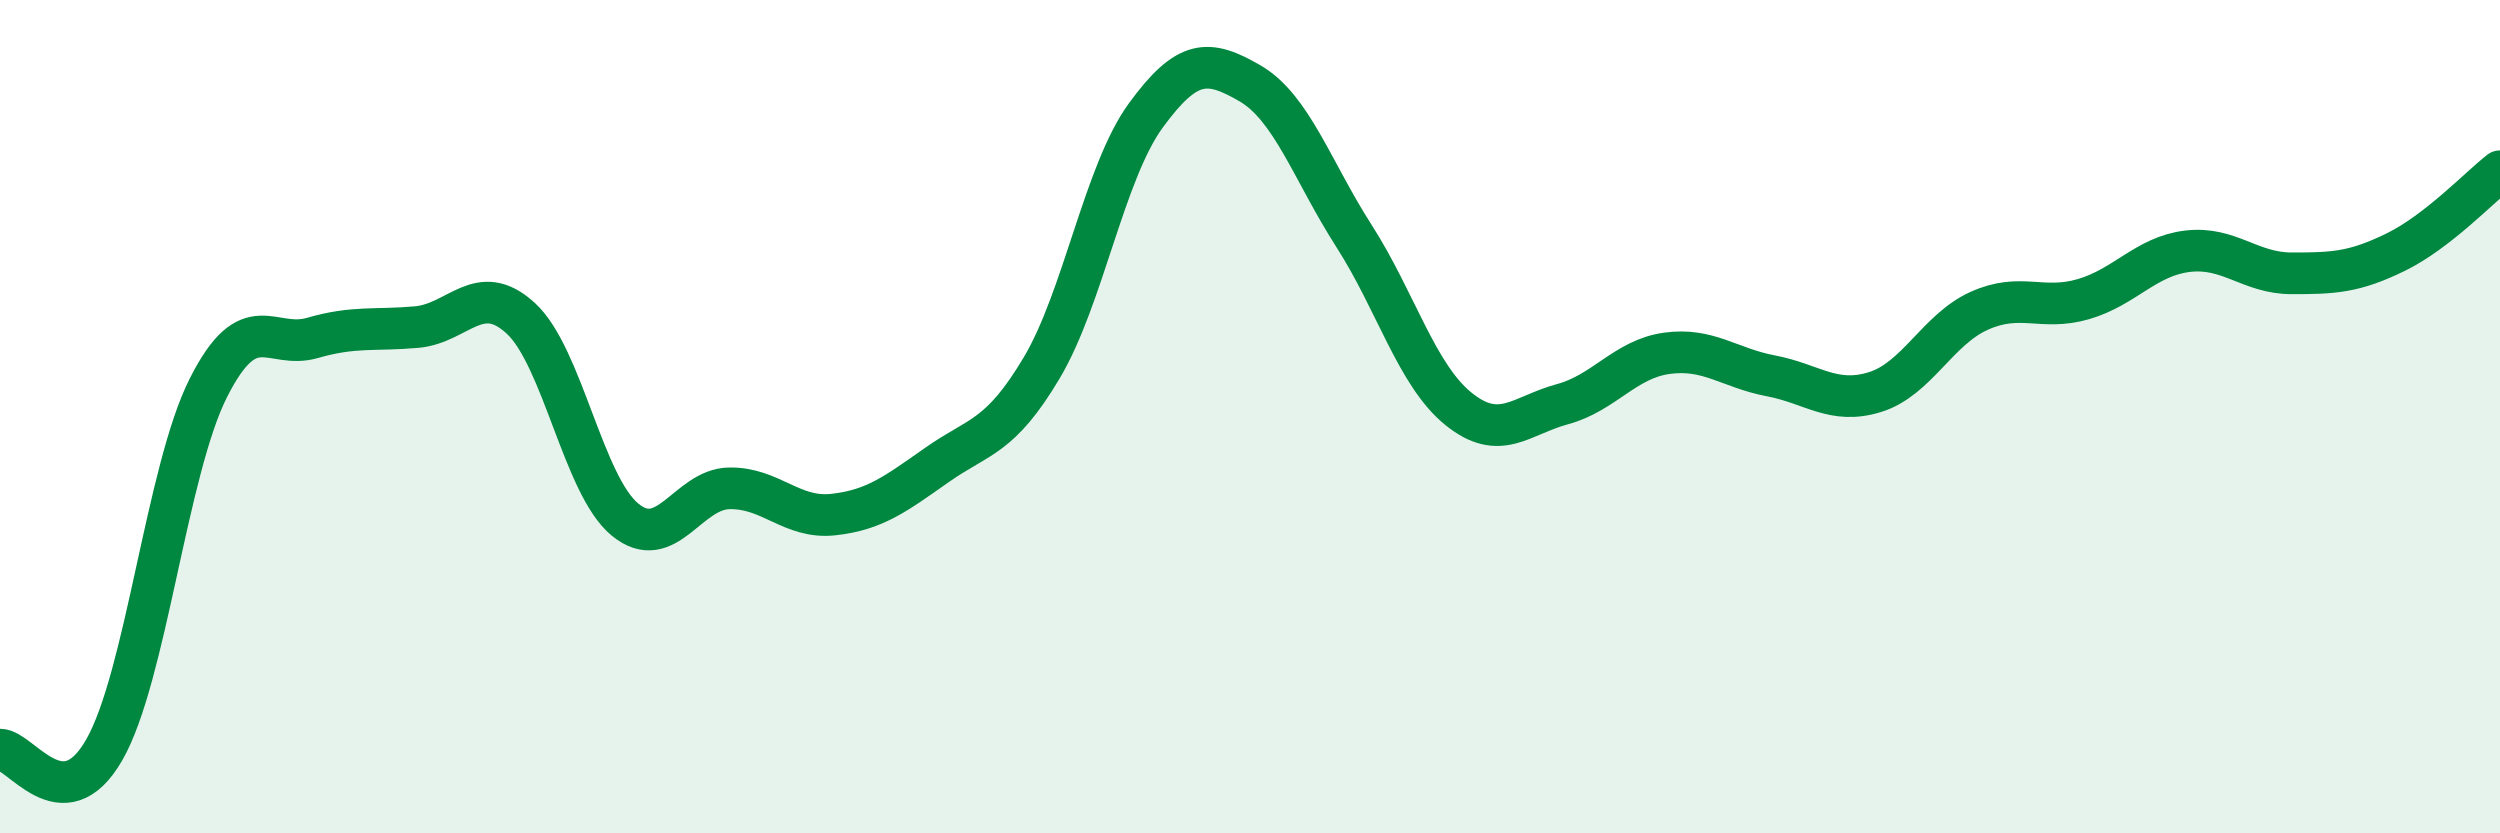
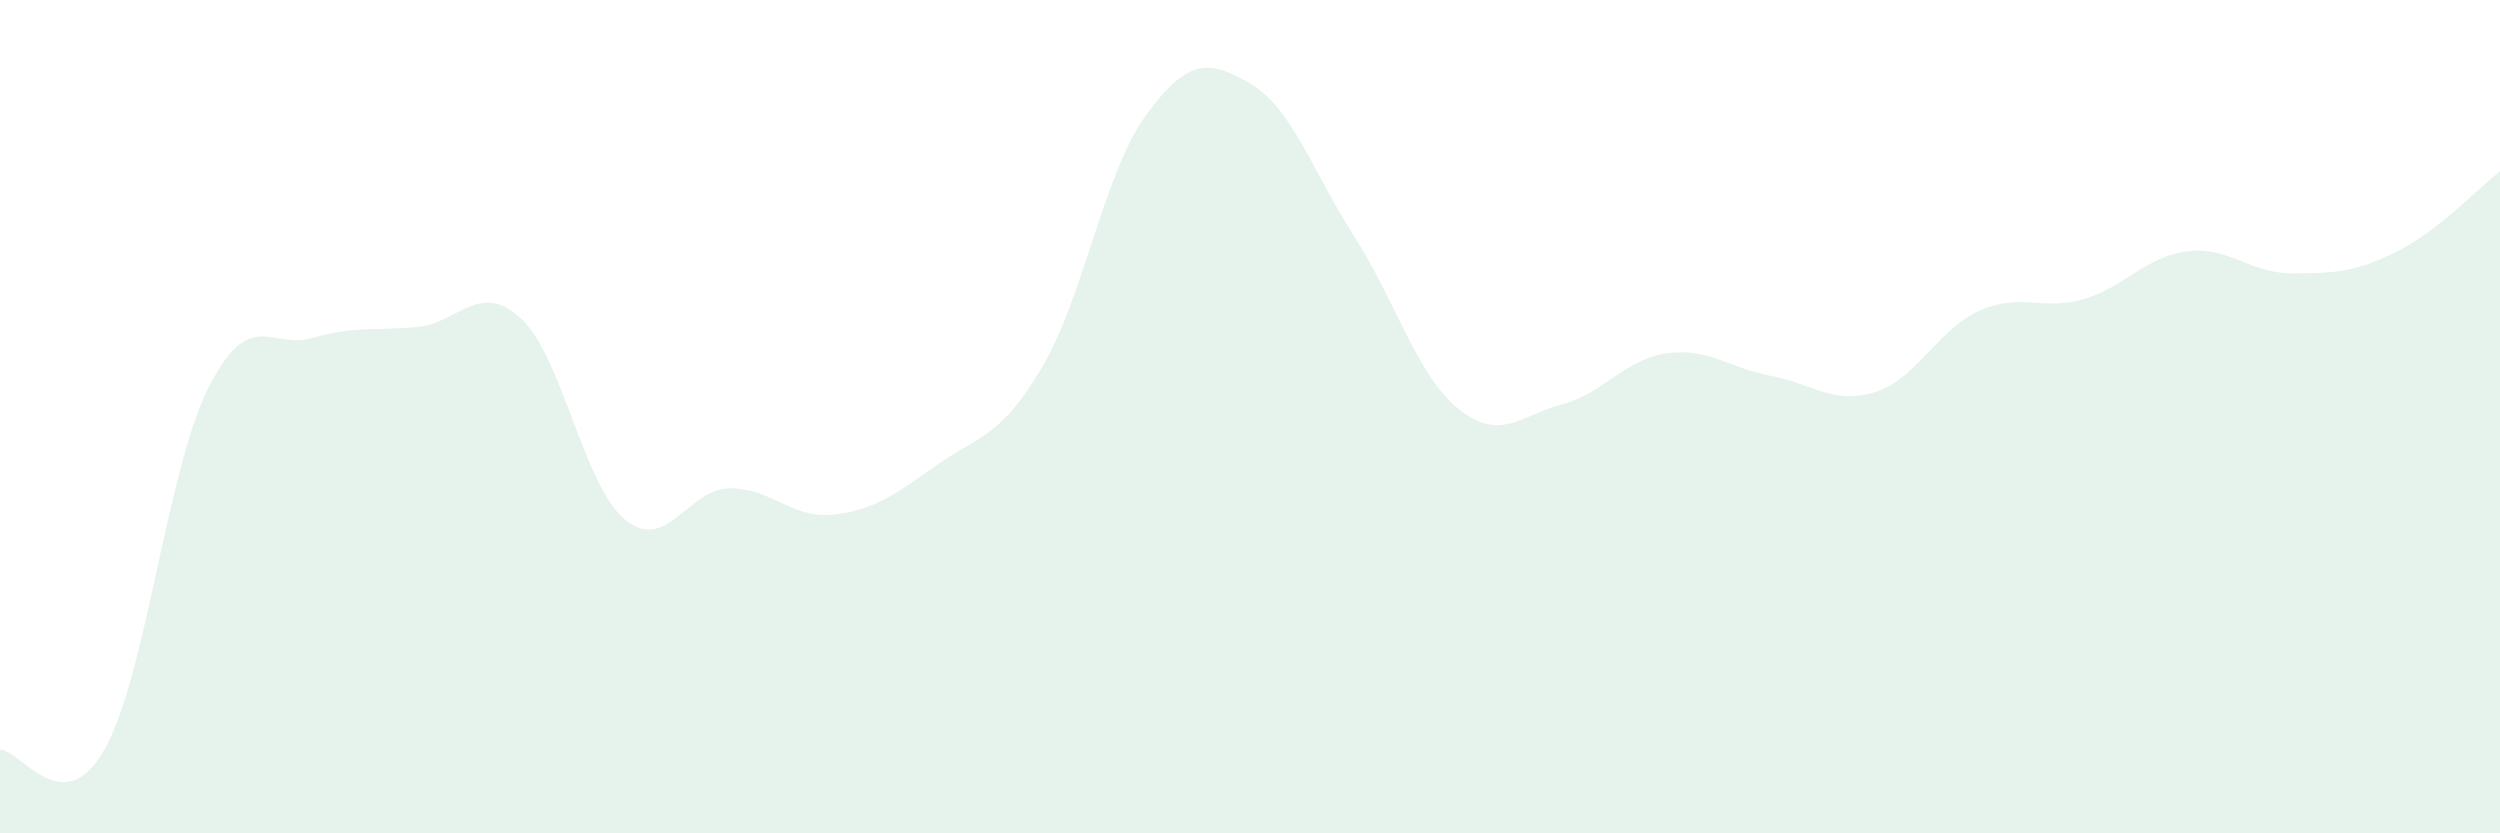
<svg xmlns="http://www.w3.org/2000/svg" width="60" height="20" viewBox="0 0 60 20">
  <path d="M 0,17.99 C 0.5,17.99 1.5,19.74 2.5,18 C 3.5,16.26 4,11.29 5,9.31 C 6,7.33 6.5,8.4 7.5,8.11 C 8.5,7.82 9,7.94 10,7.85 C 11,7.76 11.5,6.72 12.5,7.64 C 13.5,8.56 14,11.65 15,12.47 C 16,13.29 16.5,11.74 17.5,11.72 C 18.5,11.7 19,12.46 20,12.35 C 21,12.24 21.5,11.85 22.5,11.15 C 23.5,10.45 24,10.51 25,8.83 C 26,7.15 26.5,4.14 27.5,2.77 C 28.5,1.4 29,1.42 30,2 C 31,2.58 31.5,4.11 32.5,5.67 C 33.5,7.23 34,9 35,9.81 C 36,10.62 36.5,9.97 37.5,9.7 C 38.5,9.43 39,8.62 40,8.48 C 41,8.34 41.5,8.83 42.5,9.02 C 43.5,9.21 44,9.72 45,9.41 C 46,9.1 46.5,7.91 47.5,7.46 C 48.5,7.01 49,7.47 50,7.18 C 51,6.89 51.5,6.15 52.5,6.03 C 53.5,5.91 54,6.56 55,6.56 C 56,6.56 56.5,6.54 57.5,6.05 C 58.5,5.56 59.5,4.5 60,4.11L60 20L0 20Z" fill="#008740" opacity="0.1" stroke-linecap="round" stroke-linejoin="round" />
-   <path d="M 0,17.99 C 0.5,17.99 1.5,19.74 2.5,18 C 3.5,16.26 4,11.29 5,9.31 C 6,7.33 6.5,8.4 7.5,8.11 C 8.5,7.82 9,7.94 10,7.85 C 11,7.76 11.5,6.72 12.5,7.64 C 13.5,8.56 14,11.65 15,12.47 C 16,13.29 16.5,11.74 17.5,11.72 C 18.5,11.7 19,12.46 20,12.35 C 21,12.24 21.5,11.85 22.5,11.15 C 23.5,10.45 24,10.51 25,8.83 C 26,7.15 26.5,4.14 27.5,2.77 C 28.5,1.4 29,1.42 30,2 C 31,2.58 31.5,4.11 32.5,5.67 C 33.5,7.23 34,9 35,9.81 C 36,10.62 36.5,9.97 37.5,9.7 C 38.5,9.43 39,8.62 40,8.48 C 41,8.34 41.5,8.83 42.5,9.02 C 43.5,9.21 44,9.72 45,9.41 C 46,9.1 46.5,7.91 47.5,7.46 C 48.5,7.01 49,7.47 50,7.18 C 51,6.89 51.5,6.15 52.5,6.03 C 53.5,5.91 54,6.56 55,6.56 C 56,6.56 56.5,6.54 57.5,6.05 C 58.5,5.56 59.5,4.5 60,4.11" stroke="#008740" stroke-width="1" fill="none" stroke-linecap="round" stroke-linejoin="round" />
</svg>